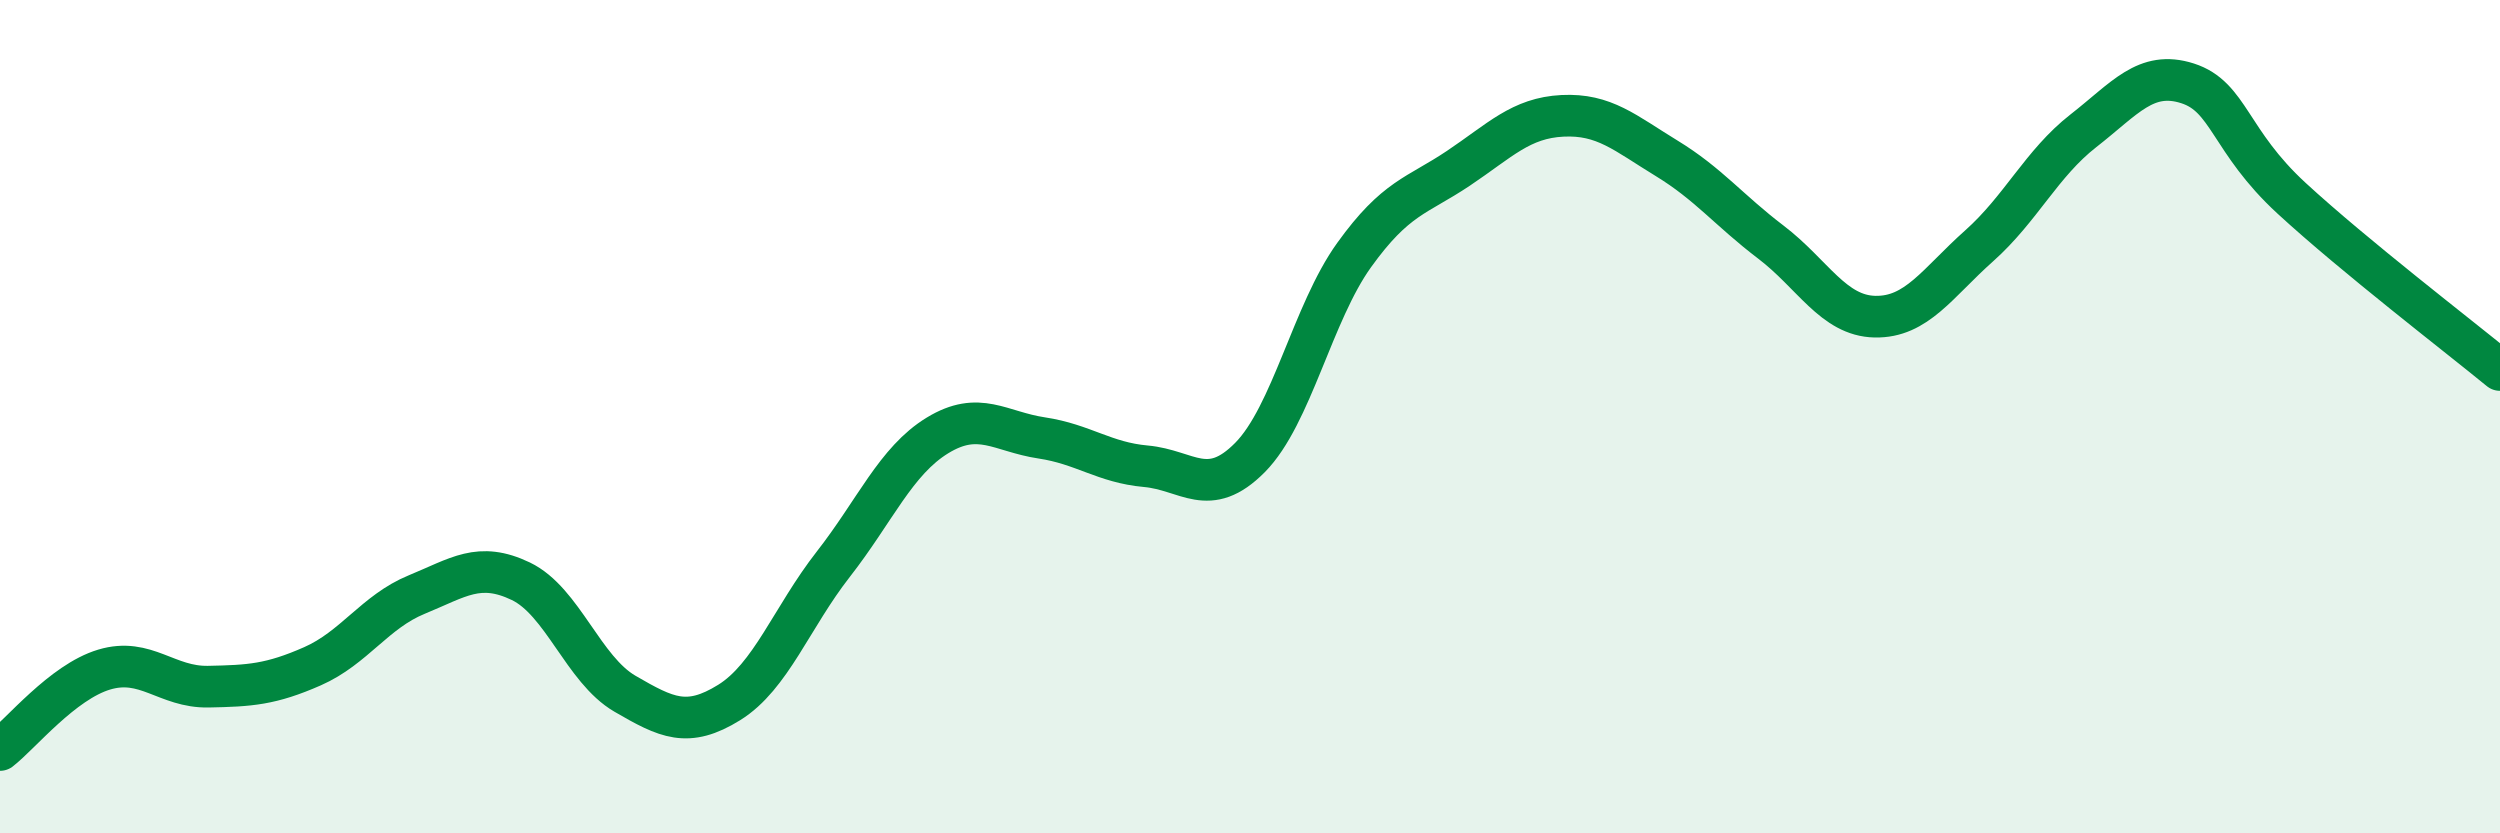
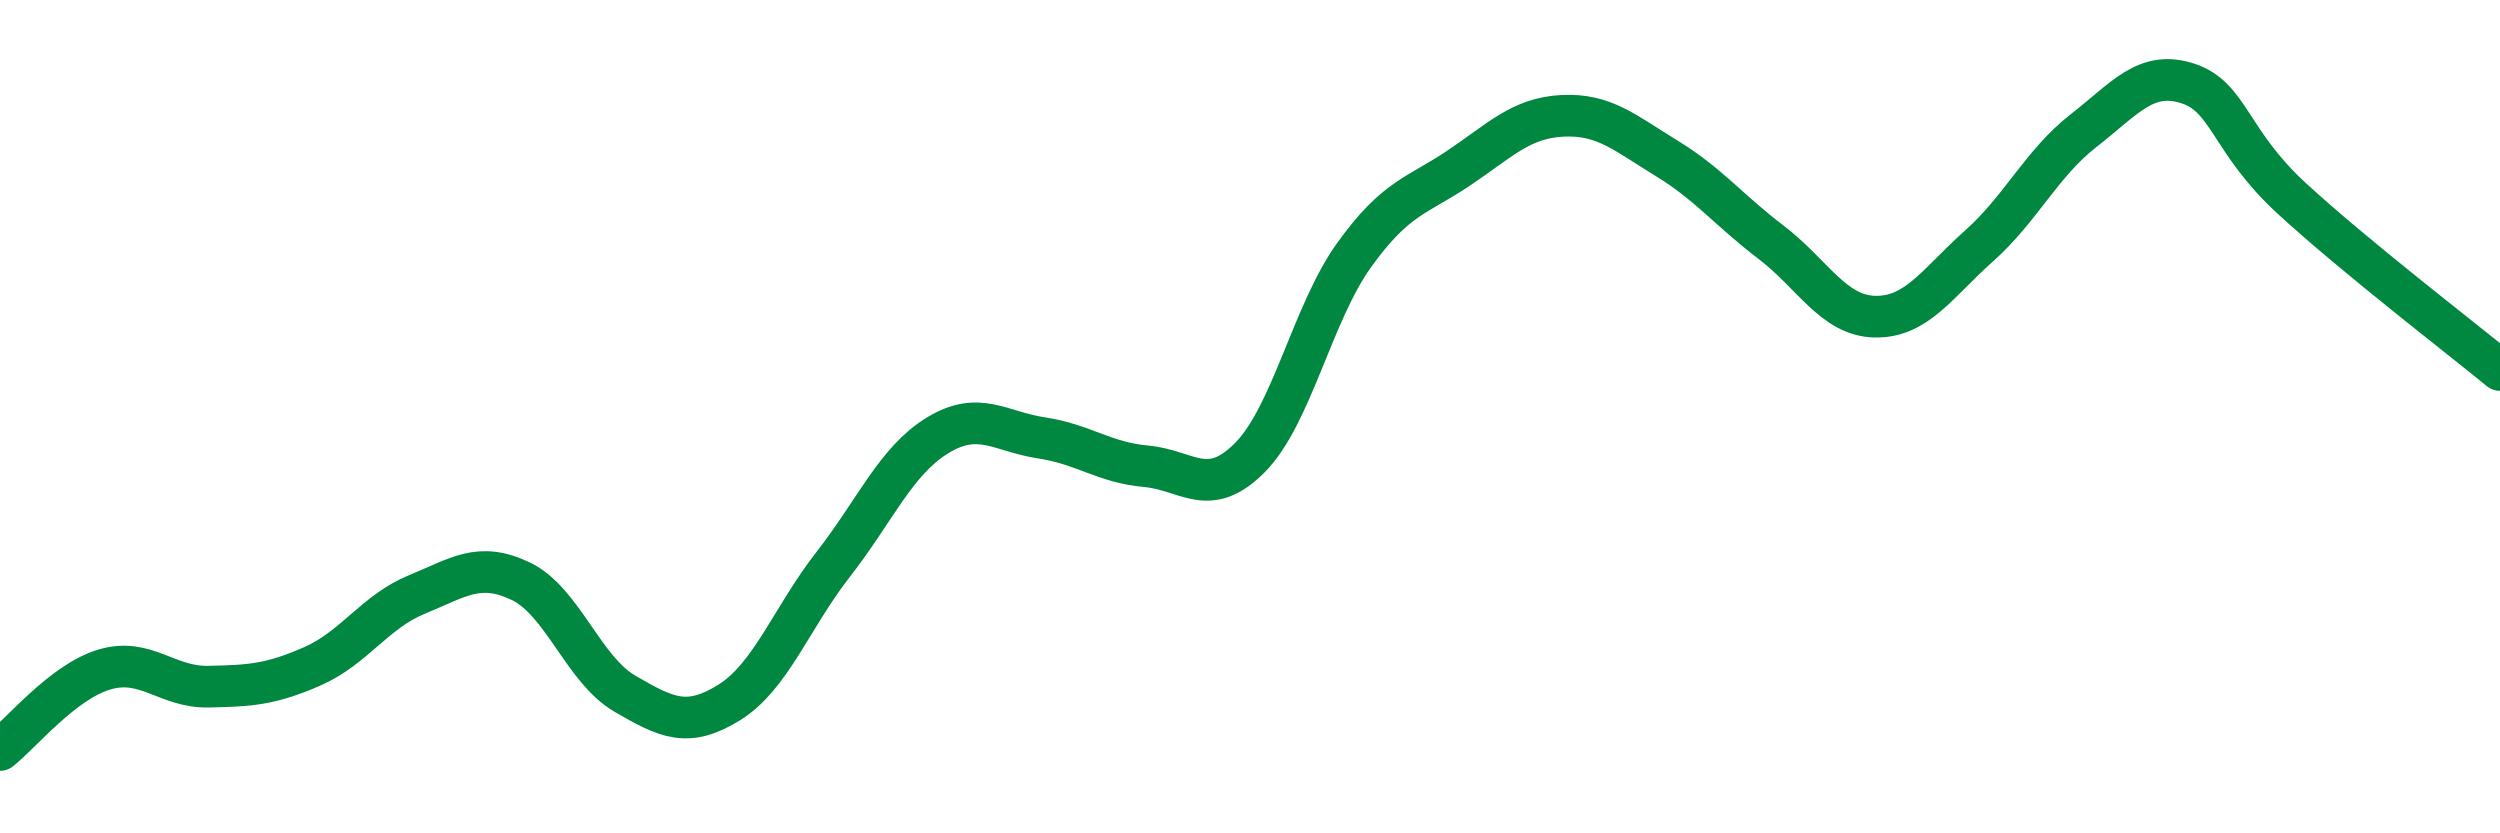
<svg xmlns="http://www.w3.org/2000/svg" width="60" height="20" viewBox="0 0 60 20">
-   <path d="M 0,18 C 0.5,17.61 1.5,16.37 2.5,16.07 C 3.5,15.77 4,16.5 5,16.48 C 6,16.46 6.5,16.43 7.5,15.99 C 8.5,15.55 9,14.68 10,14.27 C 11,13.86 11.5,13.47 12.5,13.95 C 13.5,14.43 14,16.07 15,16.65 C 16,17.23 16.5,17.48 17.5,16.86 C 18.5,16.24 19,14.82 20,13.54 C 21,12.26 21.5,11.06 22.5,10.45 C 23.5,9.84 24,10.36 25,10.51 C 26,10.66 26.5,11.1 27.5,11.19 C 28.5,11.28 29,11.99 30,10.98 C 31,9.97 31.5,7.51 32.5,6.12 C 33.5,4.73 34,4.71 35,4.04 C 36,3.37 36.5,2.83 37.5,2.78 C 38.5,2.73 39,3.19 40,3.8 C 41,4.41 41.5,5.05 42.5,5.81 C 43.5,6.57 44,7.58 45,7.6 C 46,7.62 46.5,6.79 47.5,5.9 C 48.5,5.01 49,3.92 50,3.14 C 51,2.36 51.5,1.68 52.5,2 C 53.5,2.32 53.5,3.38 55,4.76 C 56.5,6.14 59,8.06 60,8.88L60 20L0 20Z" fill="#008740" opacity="0.1" stroke-linecap="round" stroke-linejoin="round" />
  <path d="M 0,18 C 0.5,17.61 1.5,16.37 2.5,16.07 C 3.5,15.77 4,16.5 5,16.48 C 6,16.46 6.5,16.43 7.5,15.99 C 8.5,15.55 9,14.68 10,14.27 C 11,13.86 11.5,13.47 12.5,13.95 C 13.5,14.43 14,16.07 15,16.65 C 16,17.23 16.5,17.48 17.5,16.86 C 18.5,16.24 19,14.82 20,13.54 C 21,12.26 21.5,11.06 22.5,10.45 C 23.5,9.84 24,10.36 25,10.51 C 26,10.66 26.5,11.1 27.5,11.19 C 28.5,11.28 29,11.99 30,10.98 C 31,9.97 31.5,7.51 32.5,6.12 C 33.5,4.73 34,4.71 35,4.04 C 36,3.37 36.5,2.83 37.5,2.78 C 38.5,2.73 39,3.19 40,3.8 C 41,4.41 41.5,5.05 42.5,5.81 C 43.5,6.57 44,7.58 45,7.6 C 46,7.62 46.5,6.79 47.5,5.9 C 48.5,5.01 49,3.92 50,3.14 C 51,2.36 51.5,1.68 52.5,2 C 53.5,2.32 53.5,3.38 55,4.76 C 56.5,6.14 59,8.06 60,8.88" stroke="#008740" stroke-width="1" fill="none" stroke-linecap="round" stroke-linejoin="round" />
</svg>